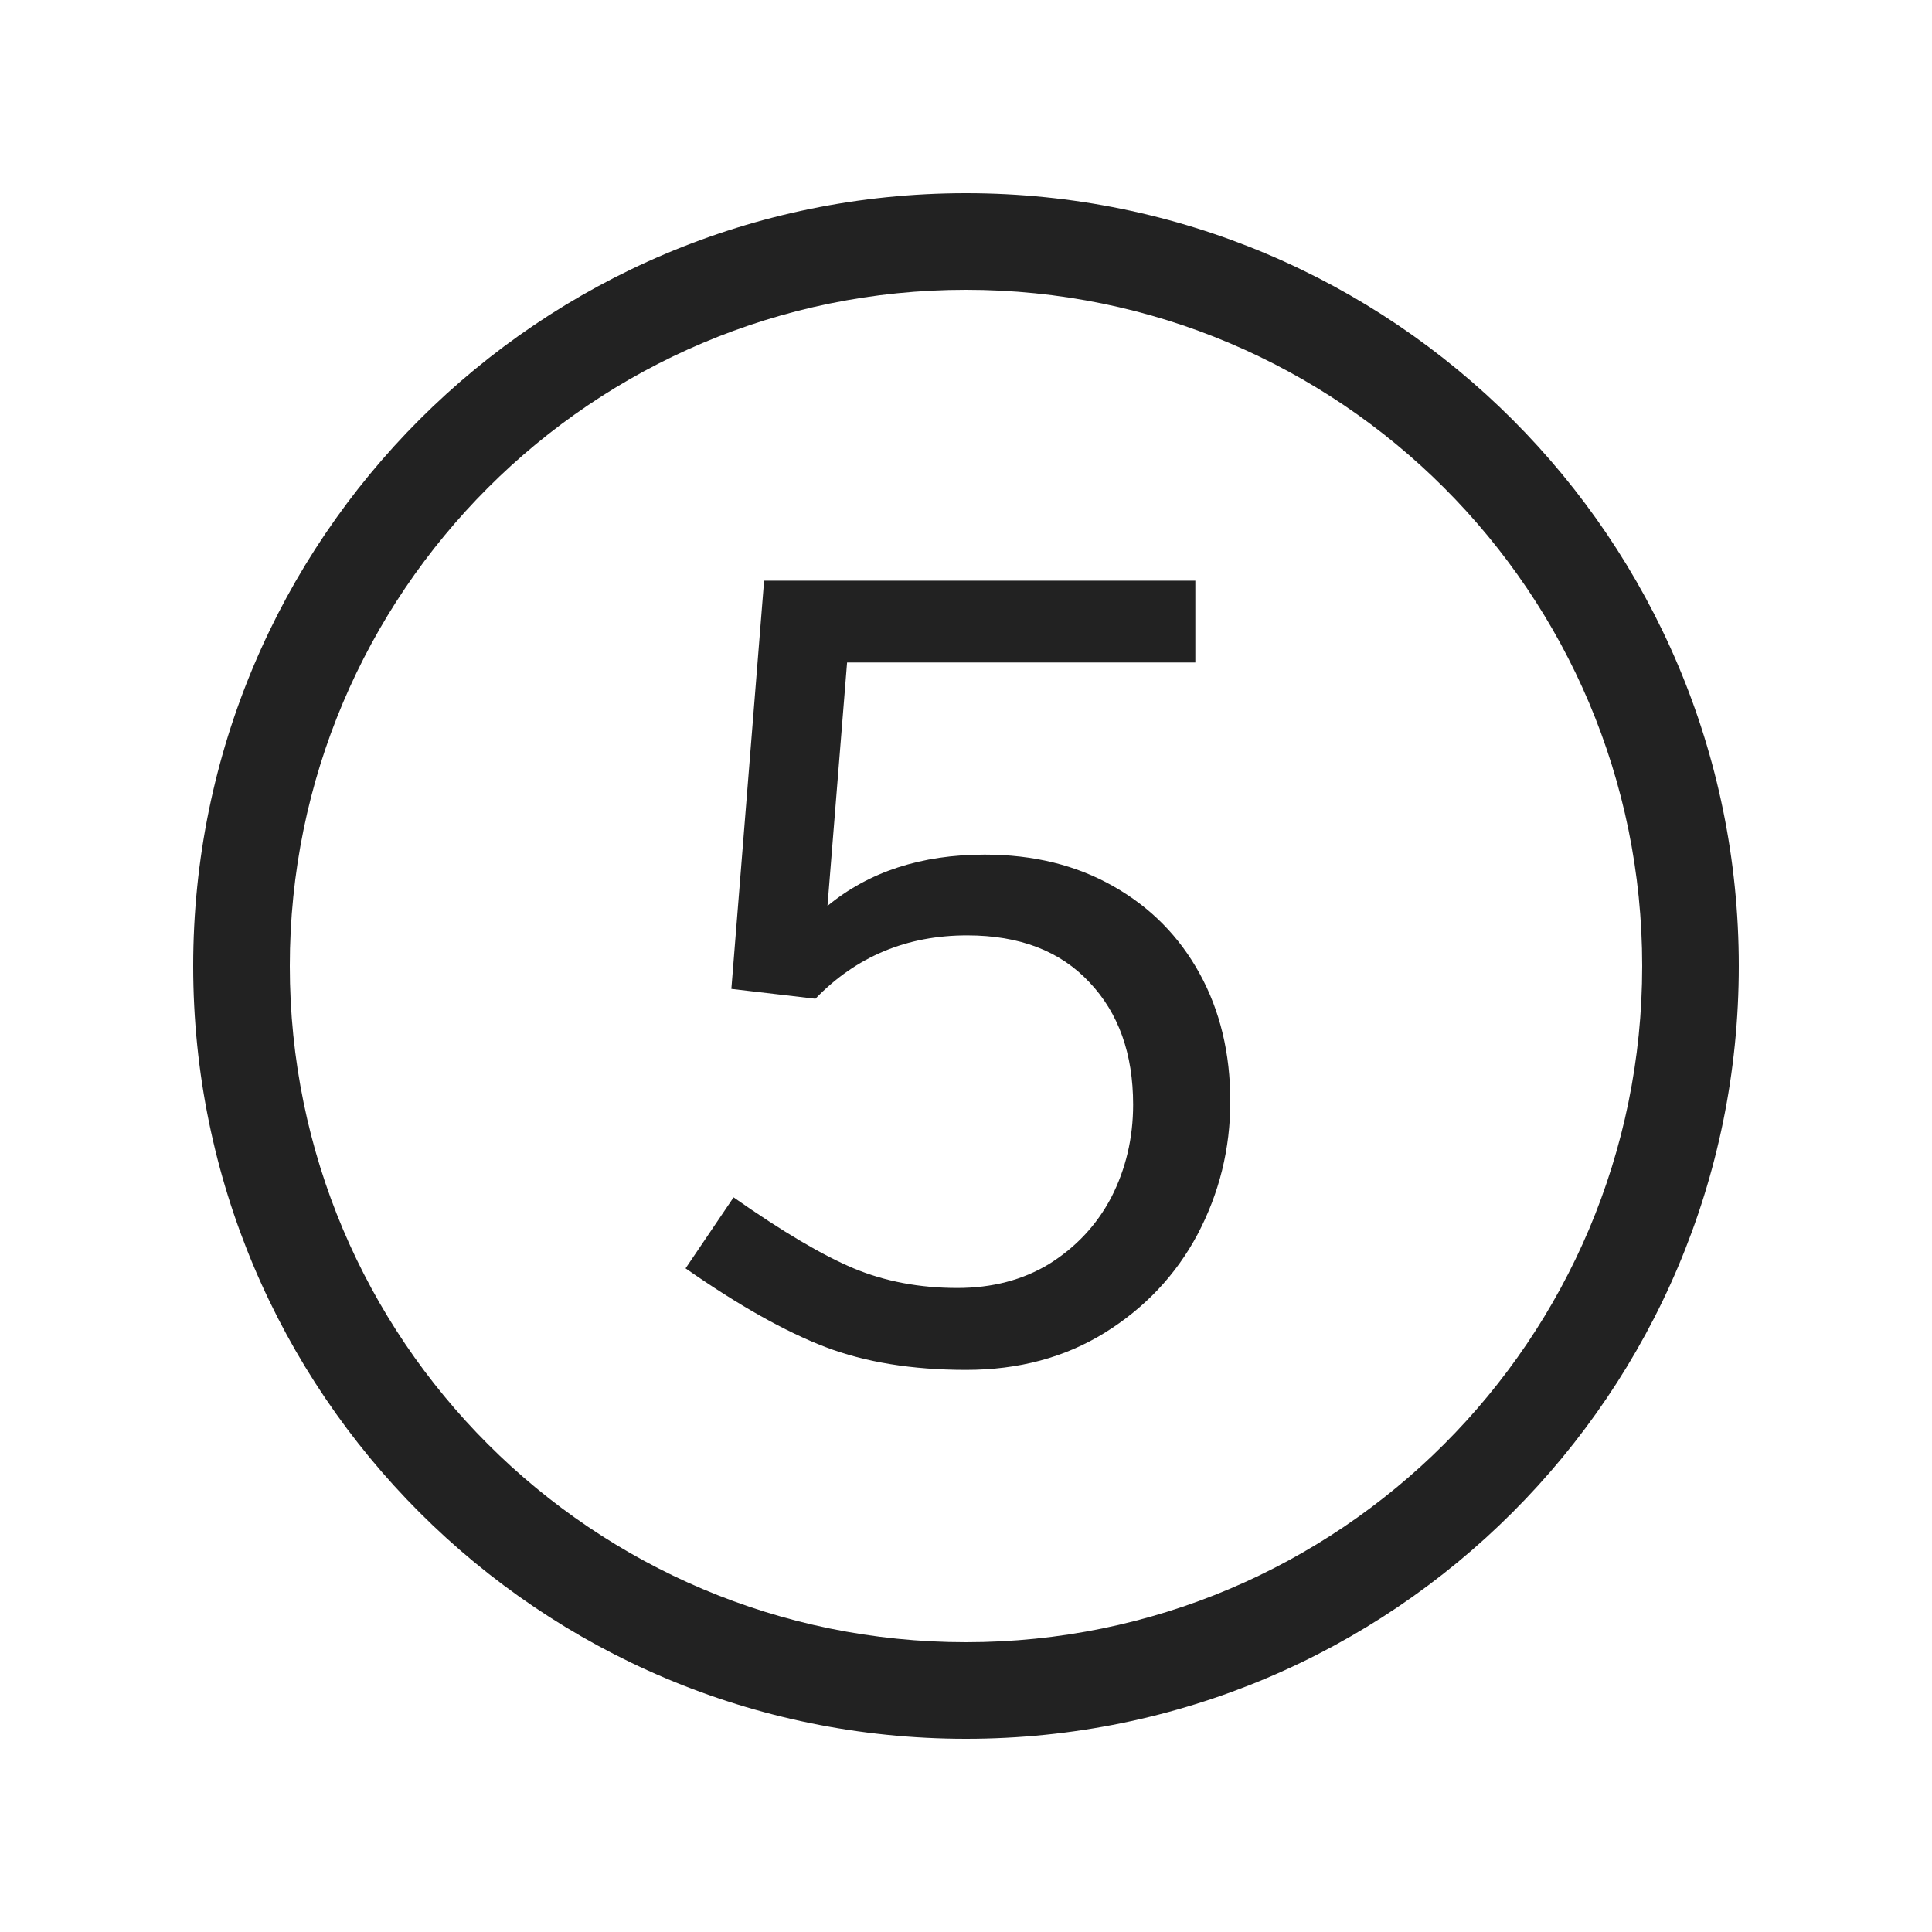
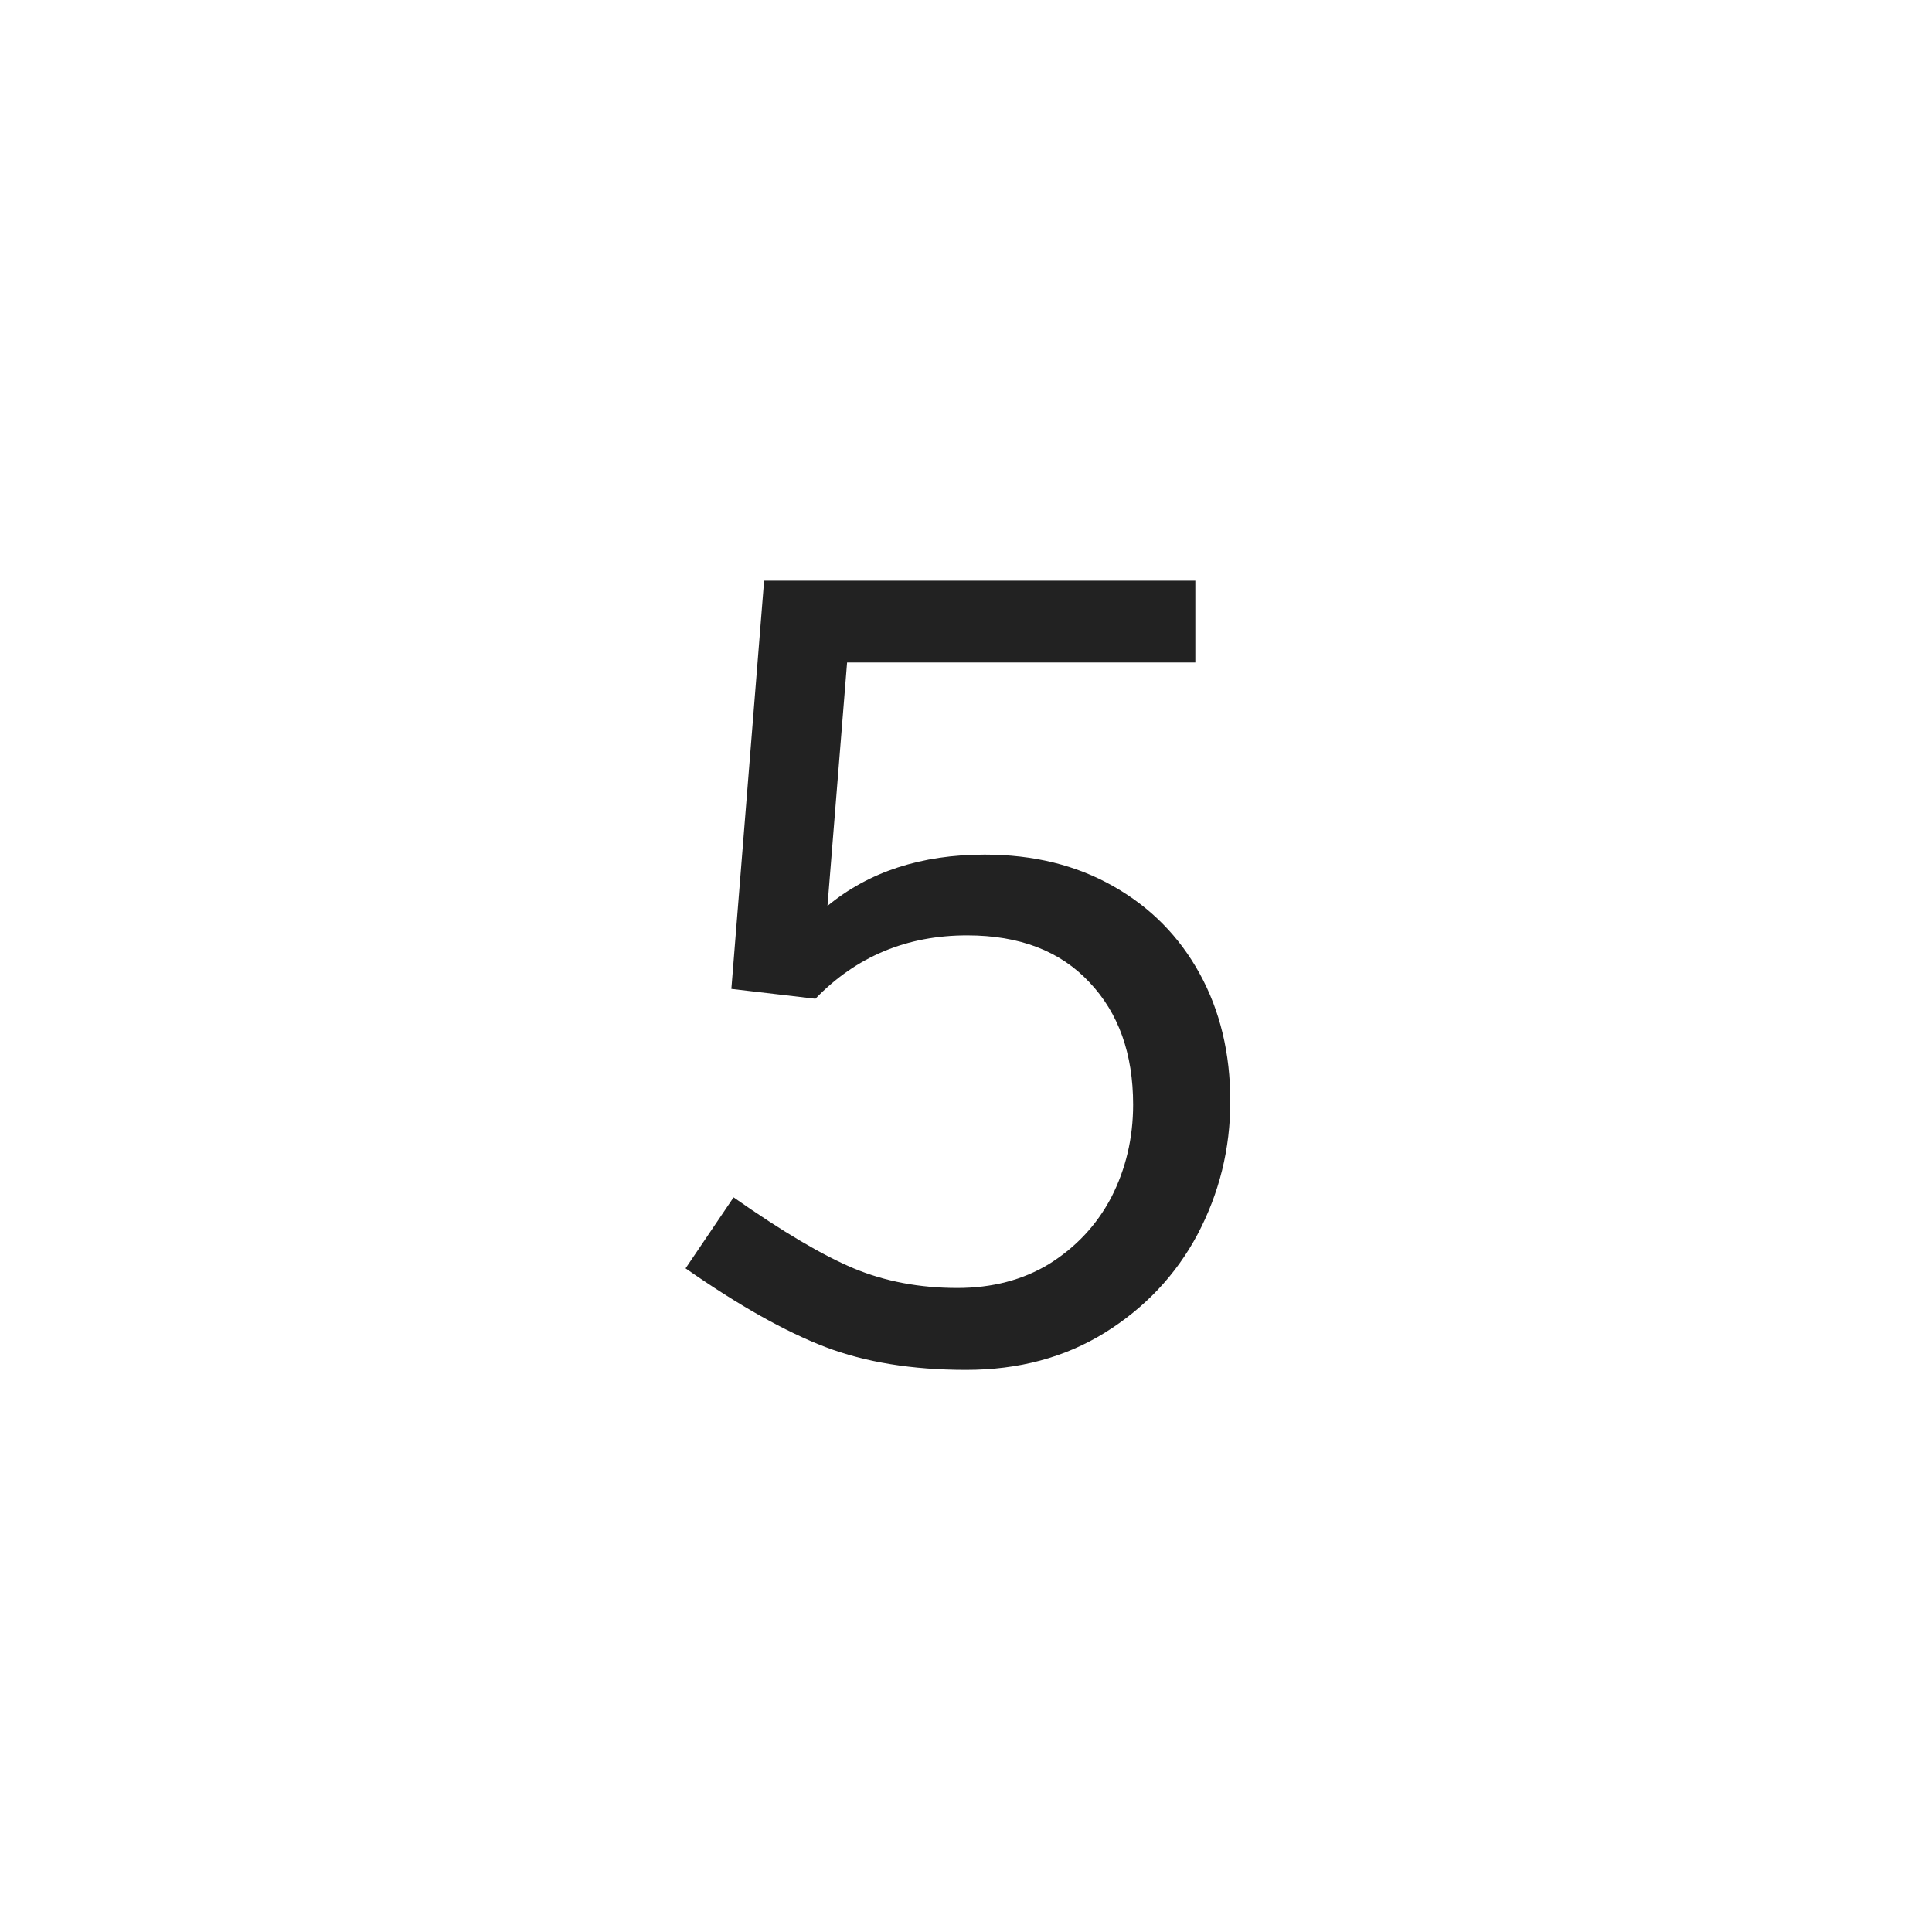
<svg xmlns="http://www.w3.org/2000/svg" width="20" height="20" viewBox="0 0 20 20" fill="none">
  <path d="M11.526 9.175C11.142 8.956 10.698 8.847 10.193 8.847C9.538 8.847 8.995 9.024 8.566 9.378L8.769 6.858H12.374V6.011H7.91L7.571 10.237L8.441 10.339C8.863 9.902 9.387 9.683 10.012 9.683C10.555 9.683 10.976 9.845 11.278 10.169C11.579 10.486 11.73 10.908 11.73 11.435C11.73 11.781 11.654 12.102 11.504 12.395C11.353 12.682 11.138 12.911 10.86 13.085C10.588 13.25 10.272 13.333 9.91 13.333C9.519 13.333 9.161 13.265 8.837 13.13C8.513 12.994 8.099 12.749 7.594 12.395L7.097 13.13C7.647 13.514 8.129 13.785 8.543 13.944C8.958 14.102 9.443 14.181 10.001 14.181C10.543 14.181 11.022 14.053 11.436 13.797C11.85 13.54 12.171 13.201 12.396 12.78C12.623 12.35 12.736 11.891 12.736 11.401C12.736 10.904 12.63 10.463 12.419 10.079C12.208 9.695 11.911 9.393 11.526 9.175Z" fill="#222222" />
-   <path fill-rule="evenodd" clip-rule="evenodd" d="M10 2C5.582 2 2 5.582 2 10C2 14.418 5.582 18 10 18C14.418 18 18 14.418 18 10C18 5.582 14.418 2 10 2ZM3 10C3 6.134 6.134 3 10 3C13.866 3 17 6.134 17 10C17 13.866 13.866 17 10 17C6.134 17 3 13.866 3 10Z" fill="#222222" />
</svg>